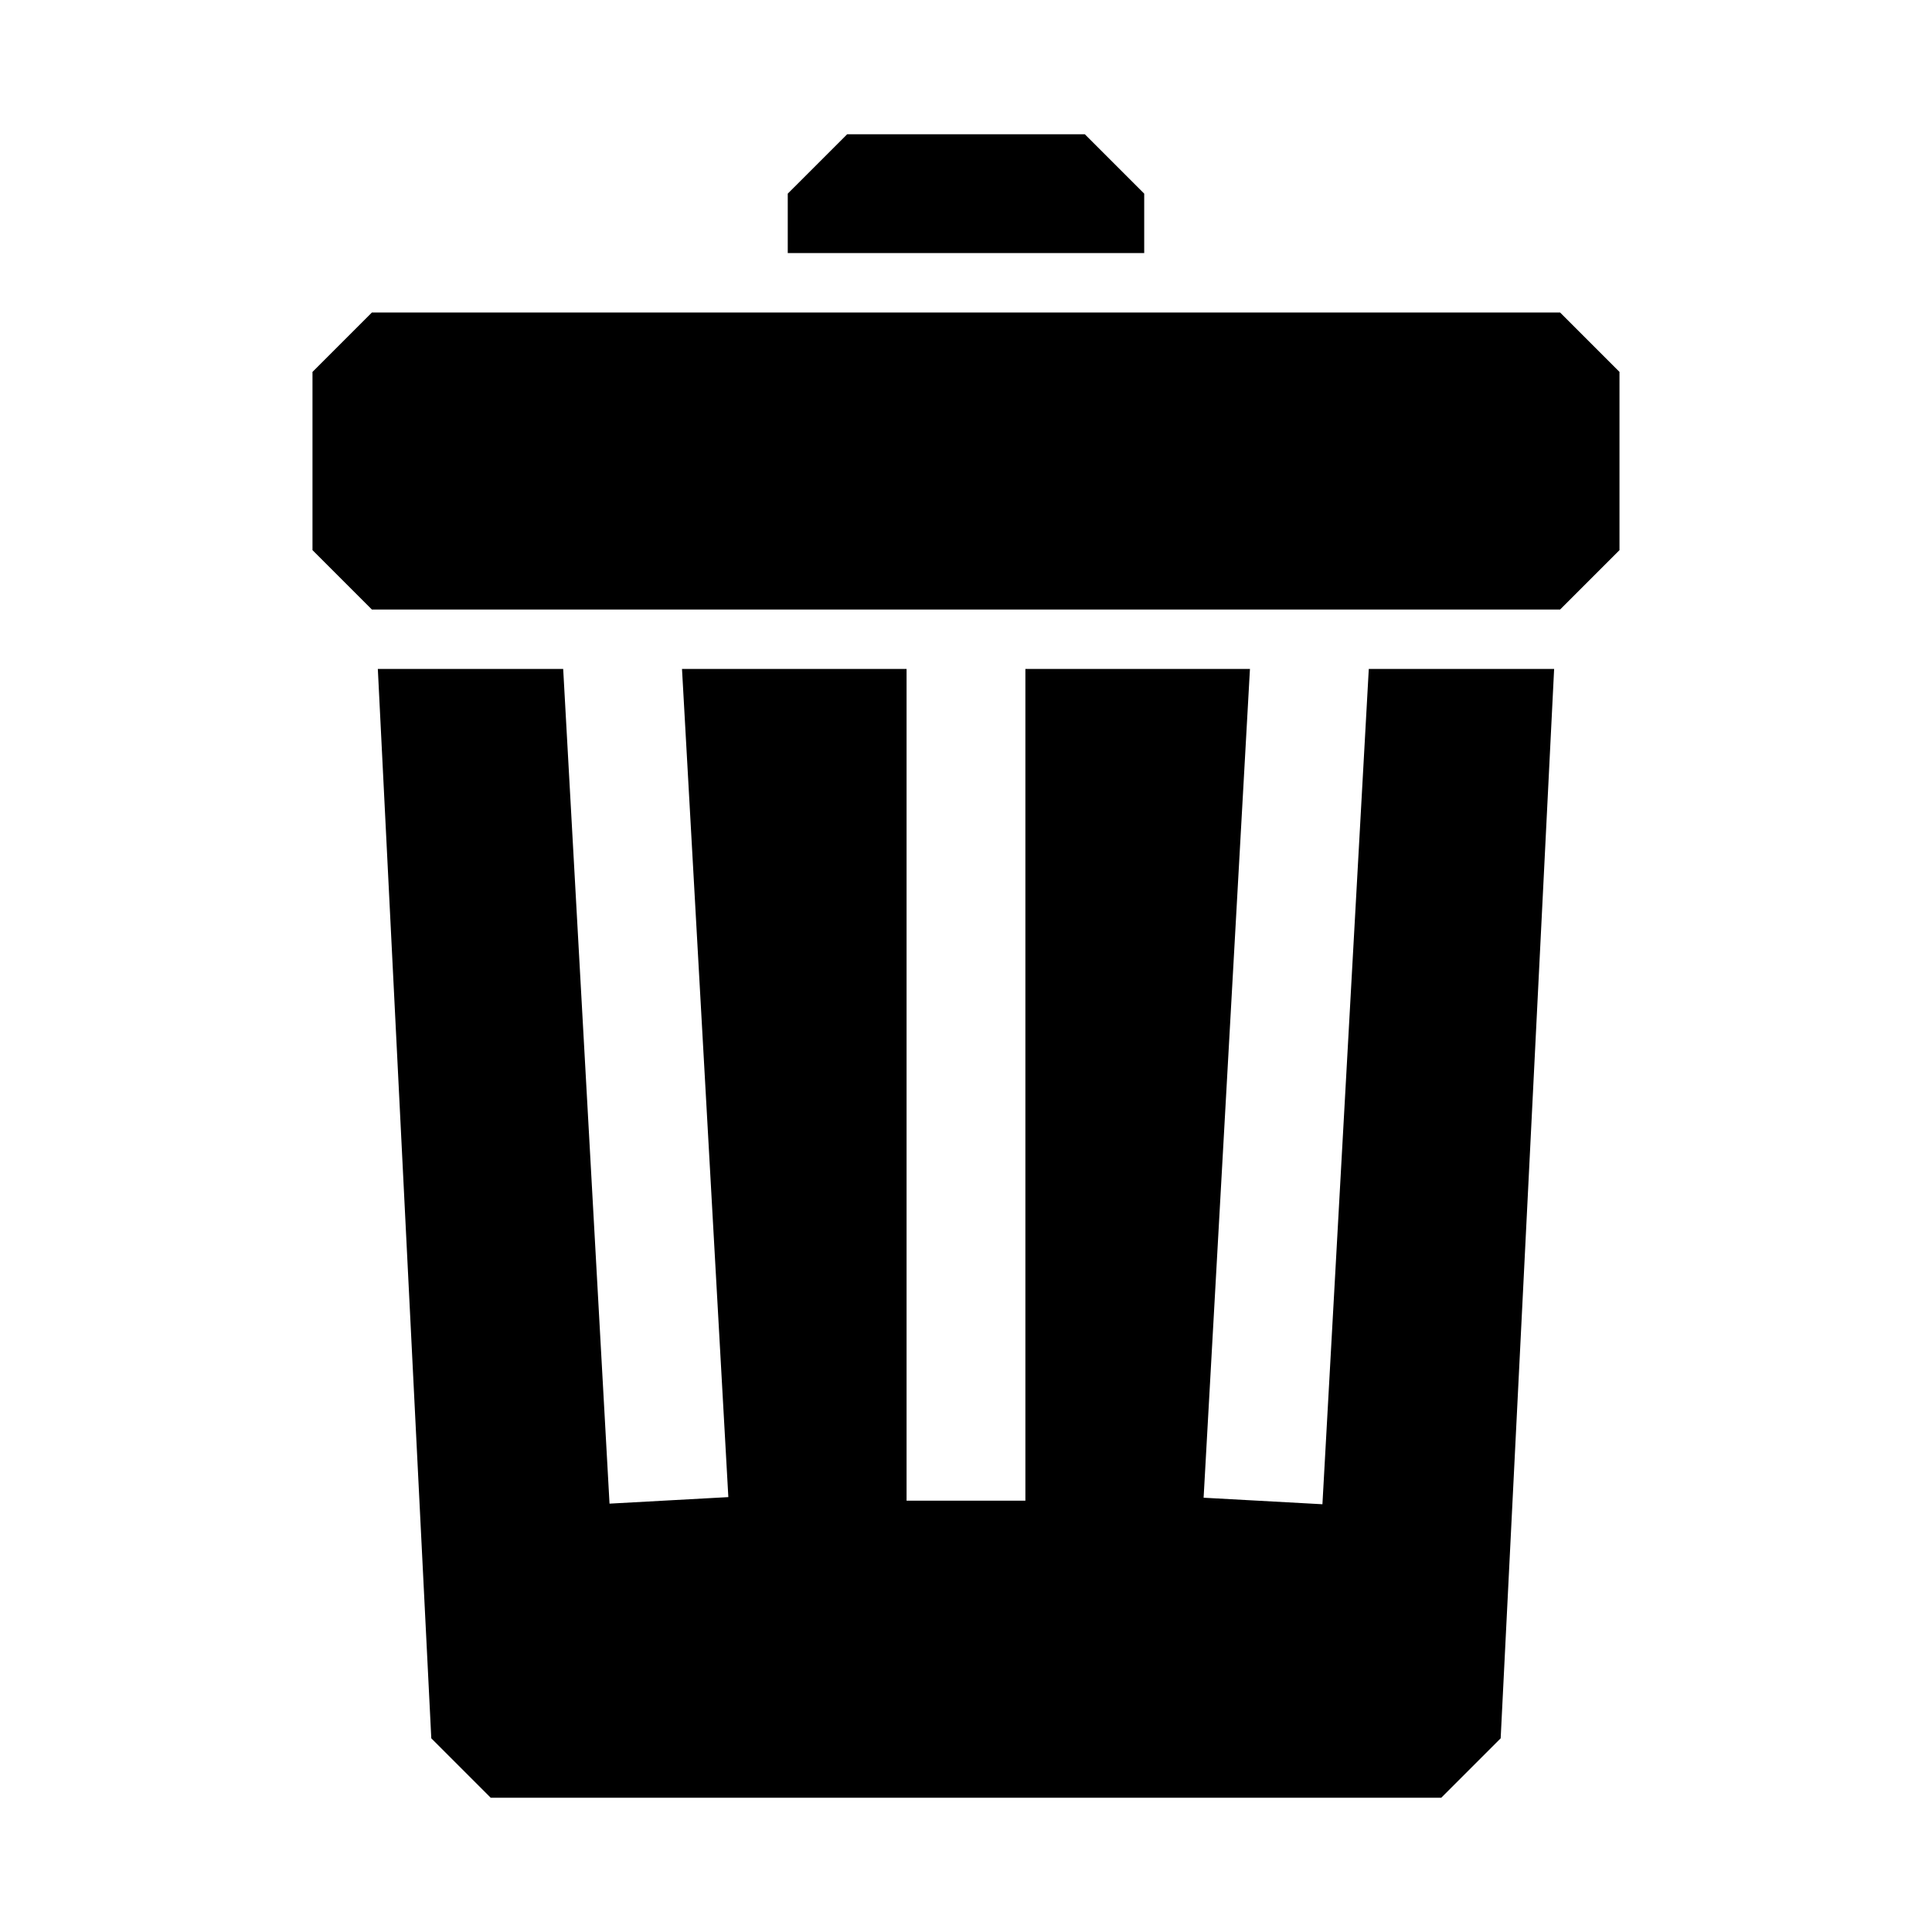
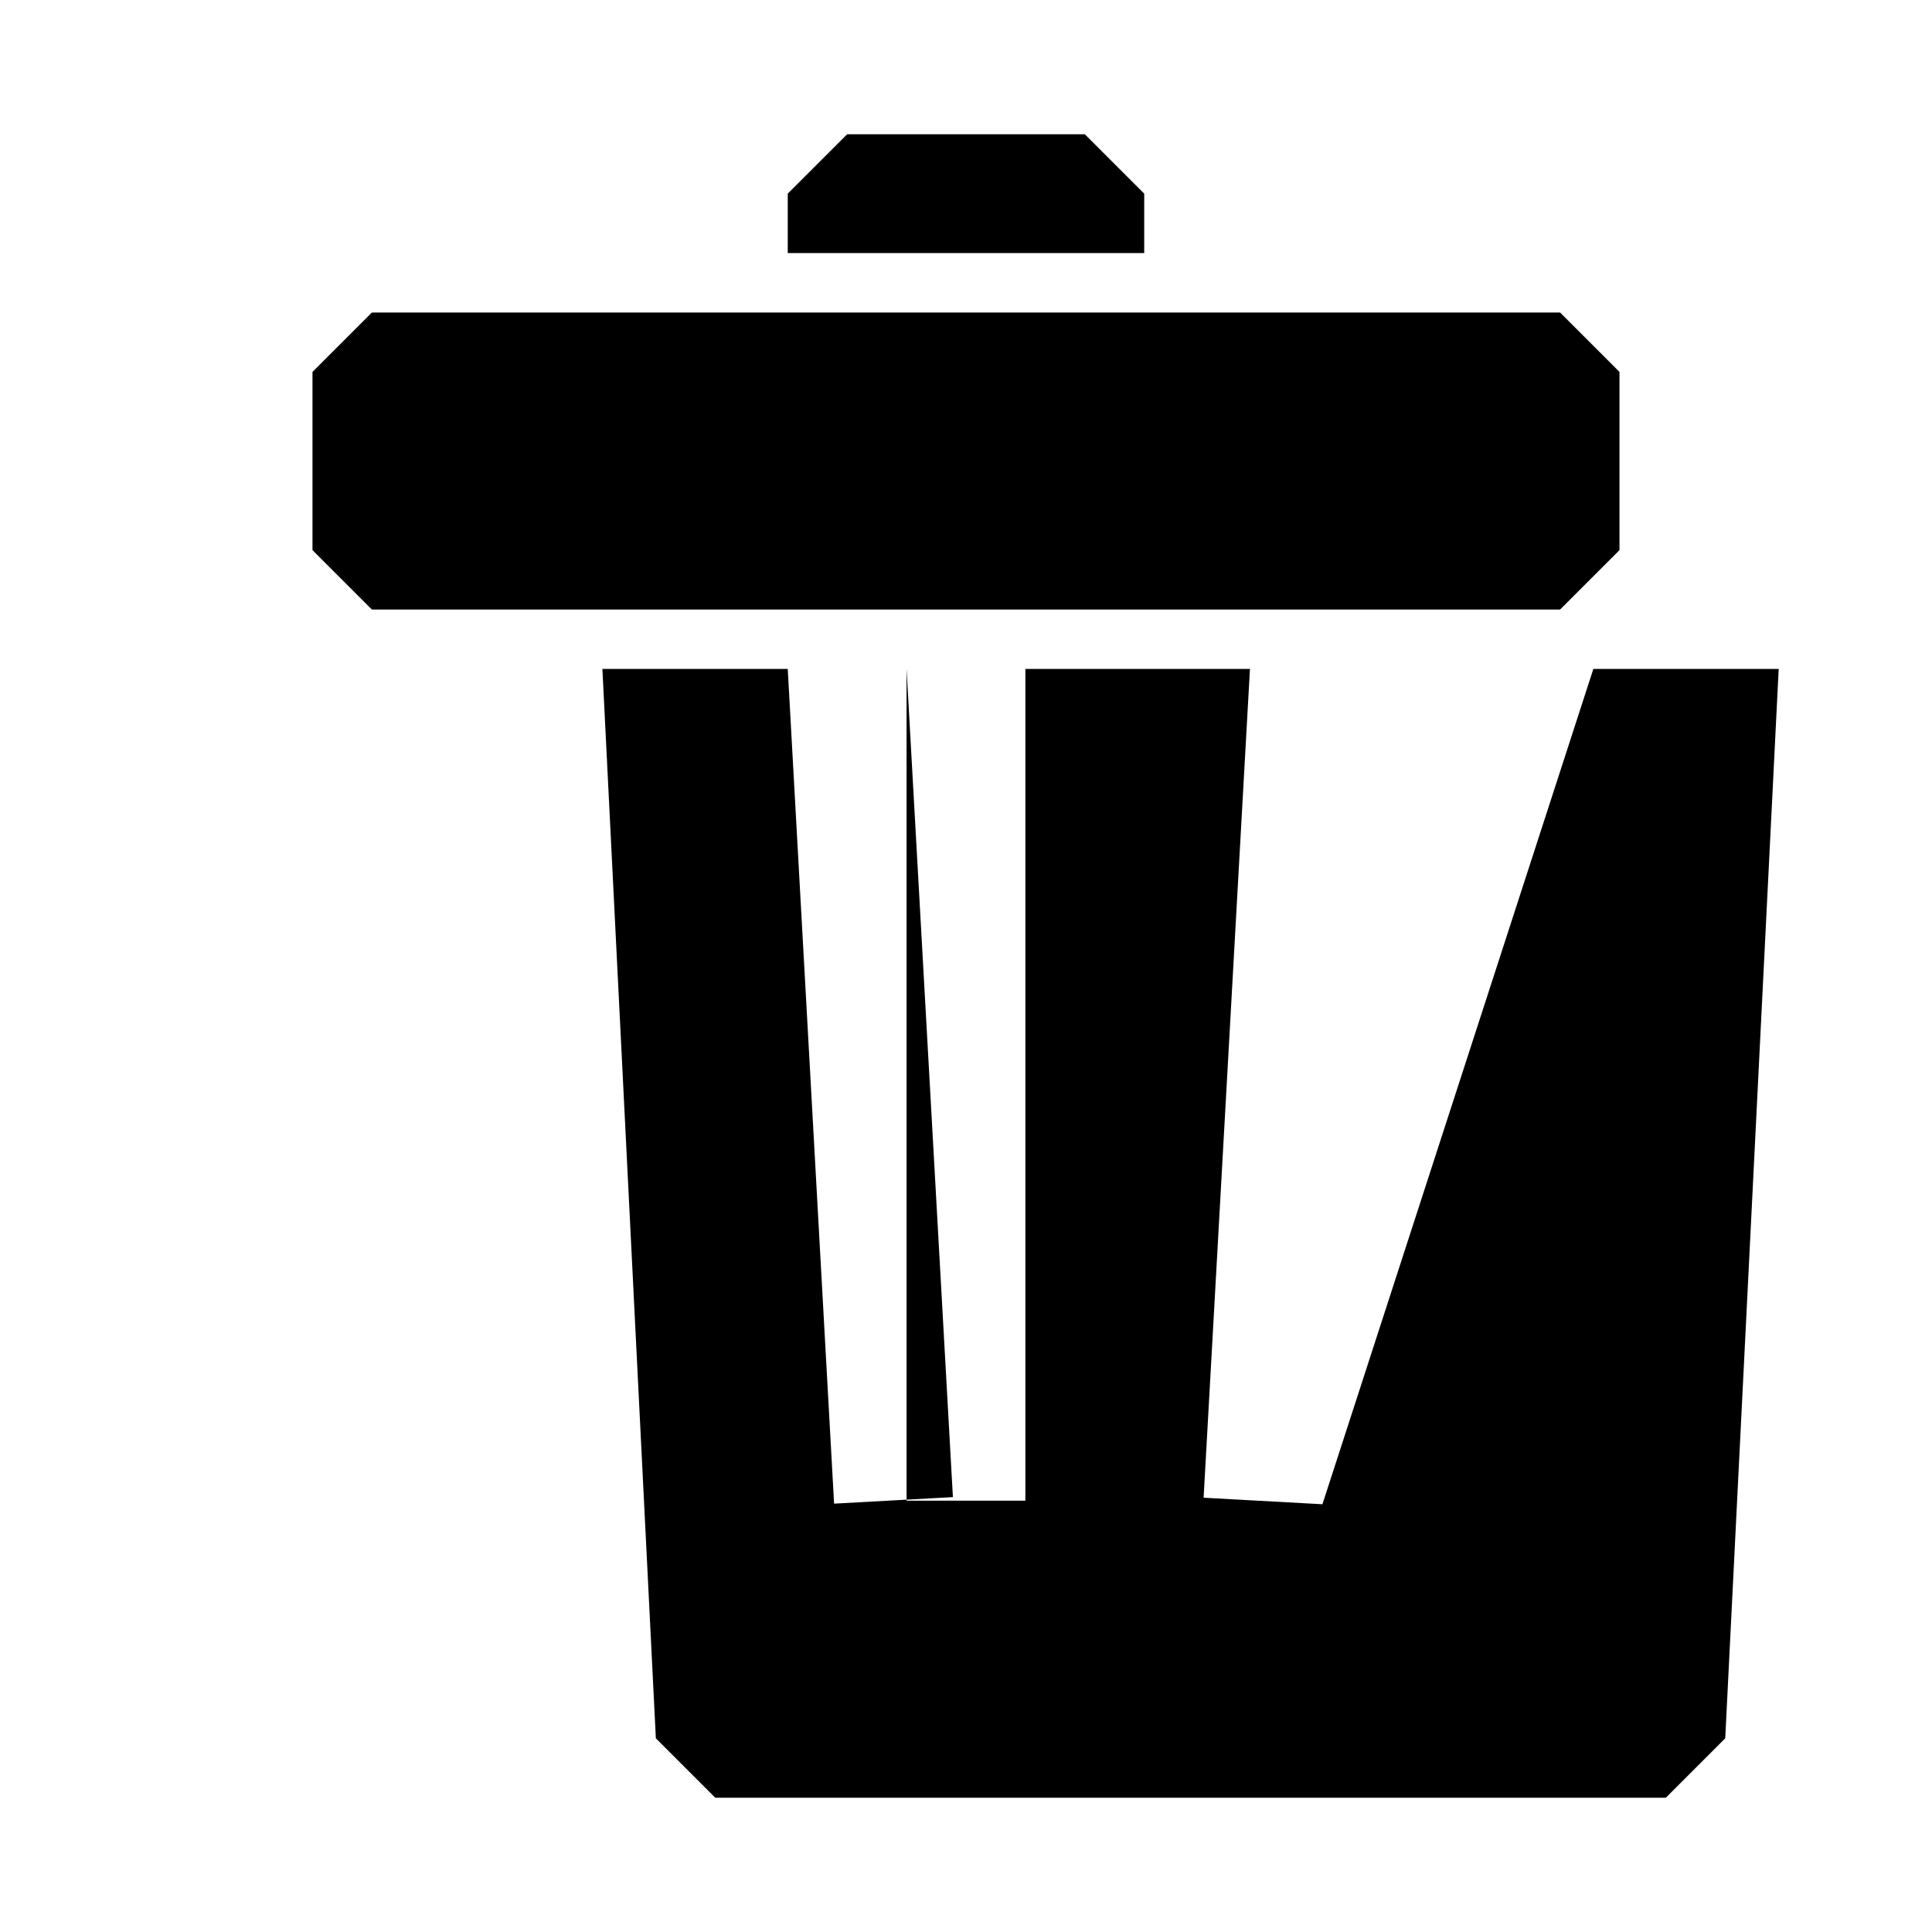
<svg xmlns="http://www.w3.org/2000/svg" fill="#000000" width="800px" height="800px" version="1.1" viewBox="144 144 512 512">
-   <path d="m573.18 242.56v47.23l-15.742 15.742-314.88 0.004-15.746-15.746v-47.23l15.746-15.746h314.88zm-78.723 300.08-31.488-1.73 12.281-219.63h-59.512v220.42h-31.488v-220.42h-59.512l12.281 219.47-31.488 1.73-12.281-221.2h-49.121l14.168 283.39 15.742 15.742h251.91l15.742-15.742 14.168-283.39h-49.117zm-47.23-347.32-15.742-15.742h-62.977l-15.746 15.742v15.746h94.465z" />
+   <path d="m573.18 242.56v47.23l-15.742 15.742-314.88 0.004-15.746-15.746v-47.23l15.746-15.746h314.88zm-78.723 300.08-31.488-1.73 12.281-219.63h-59.512v220.42h-31.488v-220.42l12.281 219.47-31.488 1.73-12.281-221.2h-49.121l14.168 283.39 15.742 15.742h251.91l15.742-15.742 14.168-283.39h-49.117zm-47.23-347.32-15.742-15.742h-62.977l-15.746 15.742v15.746h94.465z" />
</svg>